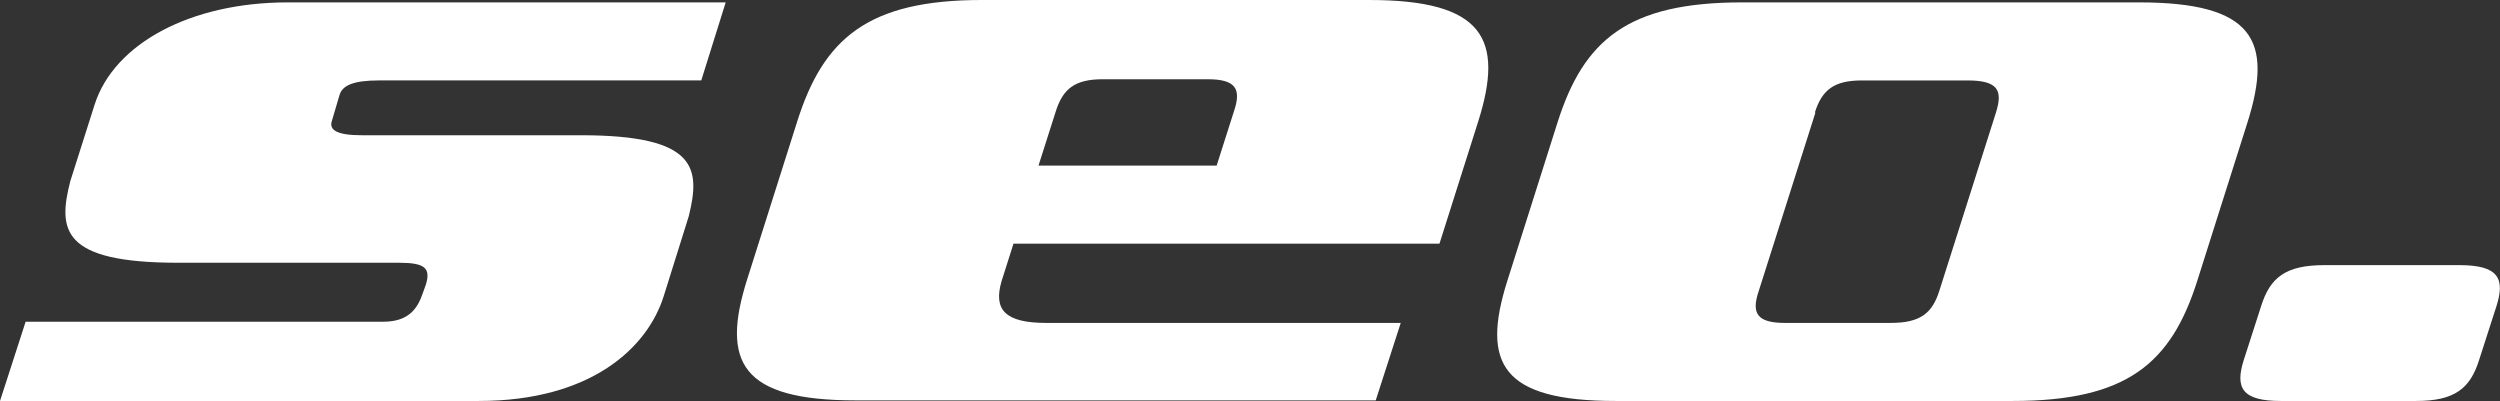
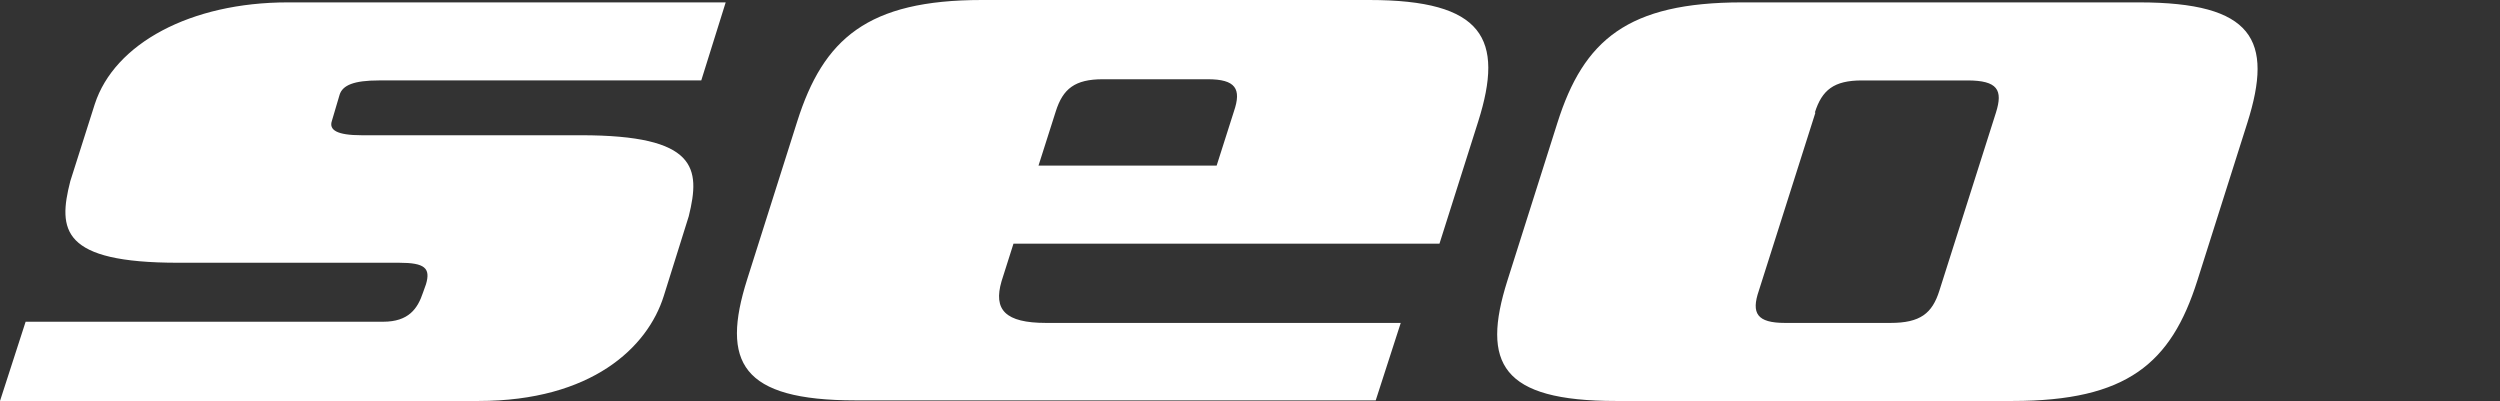
<svg xmlns="http://www.w3.org/2000/svg" id="Layer_1" version="1.1" viewBox="0 0 419.6 67.3">
  <rect x="0" y="0" width="419.6" height="67.3" fill="#333333" stroke="none" />
  <defs>
    <style>
      .st0 {
        fill-rule: evenodd;
      }

      .st0, .st1 {
        fill: #fff;
      }
    </style>
  </defs>
  <path class="st0" d="M377.2,20.6c4.4-13.9,1-20.2-18.2-20.2h-66.6c-19.2,0-26.6,6.3-31,20.2l-8.4,26.5c-4.4,13.9-1,20.2,18.2,20.2h66.6c19.2,0,26.6-6.3,31-20.2l8.4-26.5h0ZM304.6,18.9c1.2-3.8,3.2-5.4,7.9-5.4h17.7c5.1,0,6,1.6,4.8,5.4l-9.5,29.9c-1.2,3.8-3.2,5.4-8.2,5.4h-17.7c-4.7,0-5.7-1.6-4.4-5.4l9.5-29.9h0ZM241.6,40.9l6.5-20.5c4.4-13.9.9-20.4-18.3-20.4h-65c-19.2,0-26.6,6.5-31,20.4l-8.4,26.5c-4.4,13.9-1,20.3,18.2,20.3h87.3c0,0,4.2-13,4.2-13-14.1,0-10.3,0-18.4,0h-41.1c-6.9,0-8.9-2.2-7.5-7l2-6.3h71.5ZM174.3,27.8l2.9-9.1c1.2-3.8,3.2-5.4,7.9-5.4h17.6c4.7,0,5.7,1.6,4.4,5.4l-2.9,9.1h-29.9ZM60.7,22.7c-4.2,0-5.5-.9-5-2.4l1.3-4.4c.5-1.6,2.4-2.4,6.6-2.4h33.1c10,0,17.3,0,21,0L121.8.4H48.3C32,.4,19.2,7.3,15.9,17.5l-4.1,12.9c-2.1,8.2-1.5,13.7,18.1,13.7h37.1c4.3,0,5.3.9,4.5,3.6l-.5,1.4c-.9,2.7-2.4,4.9-6.7,4.9H28.3c-15,0-16.5,0-24,0l-4.3,13.3h80.3c19,0,28.4-9,31.1-17.6l4.2-13.4c2-8.1,1.4-13.6-18.1-13.6h-36.9Z" />
-   <path class="st1" d="M419,51.4c1.5-4.7.3-6.9-6.2-6.9h-22.7c-6.5,0-9.1,2.1-10.6,6.9l-2.9,9c-1.5,4.7-.3,6.9,6.2,6.9h22.7c6.5,0,9.1-2.1,10.6-6.9l2.9-9h0Z" />
</svg>